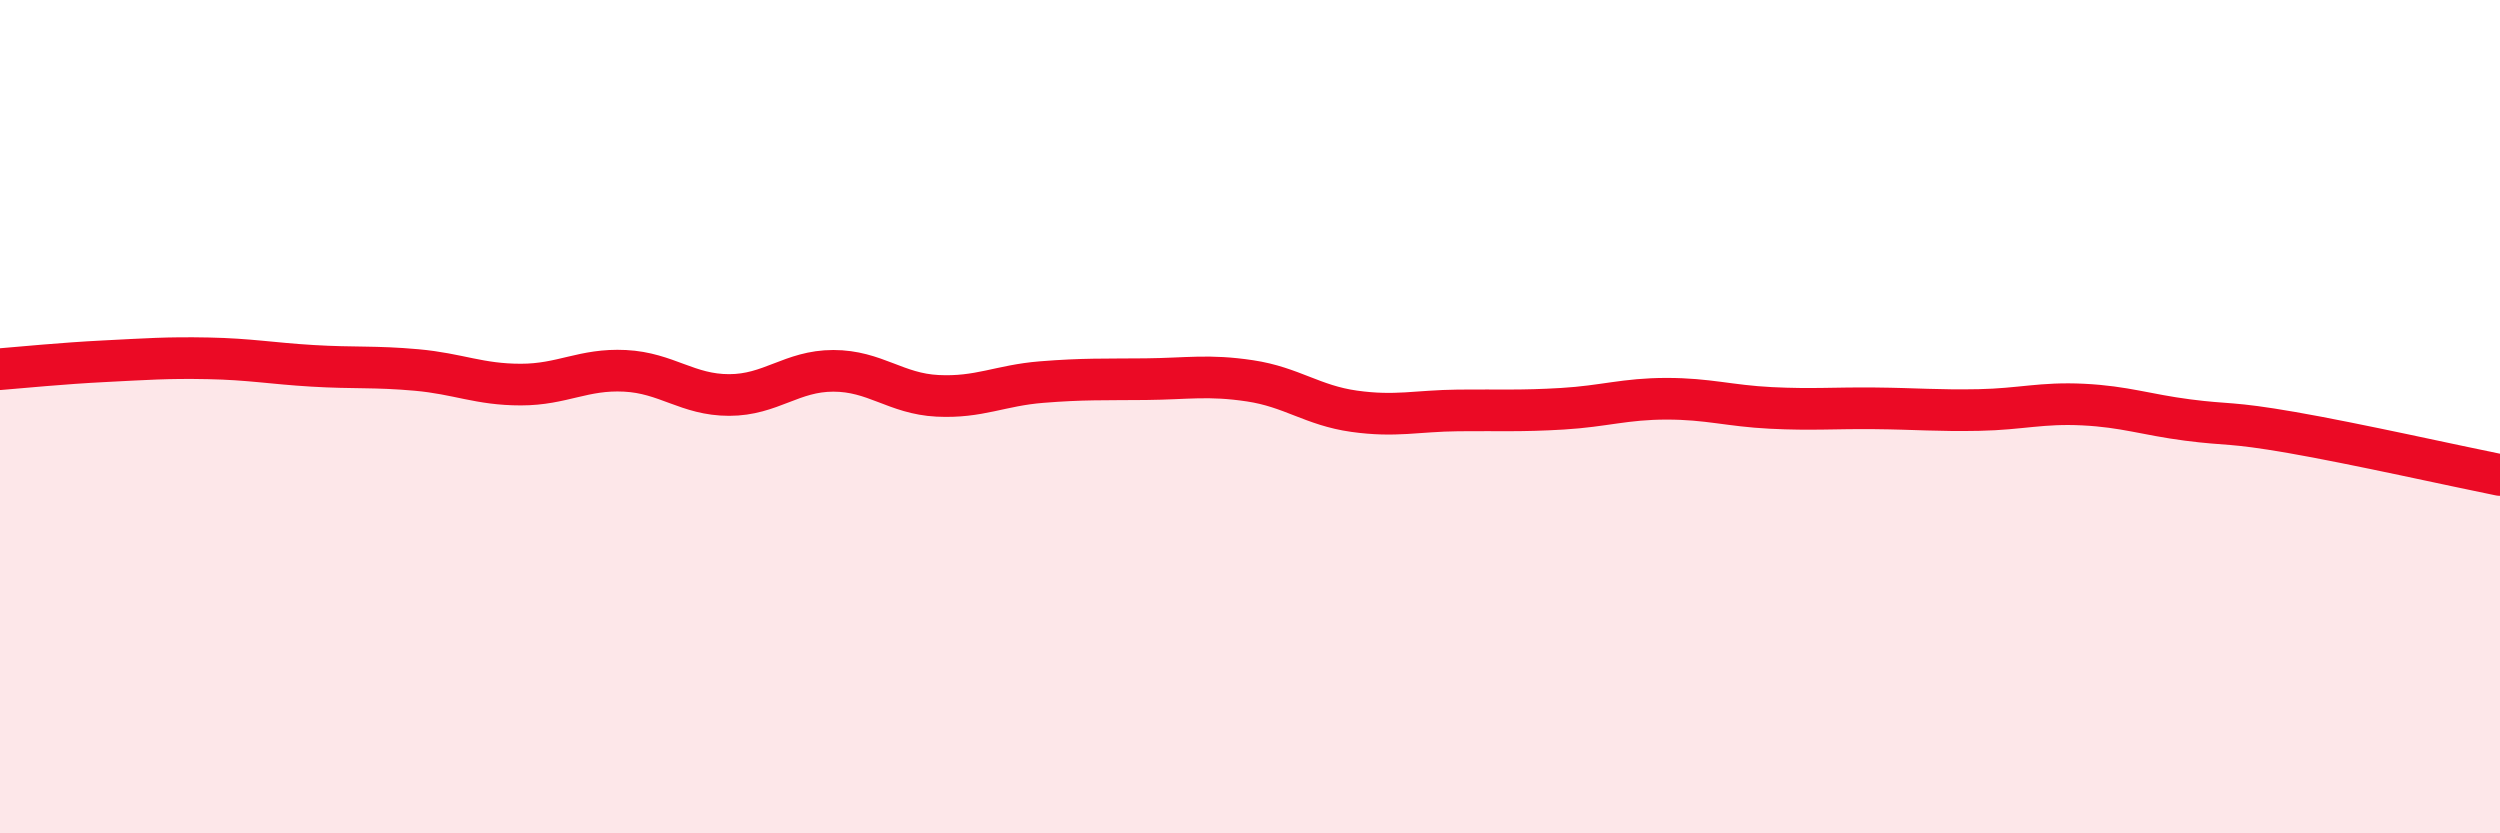
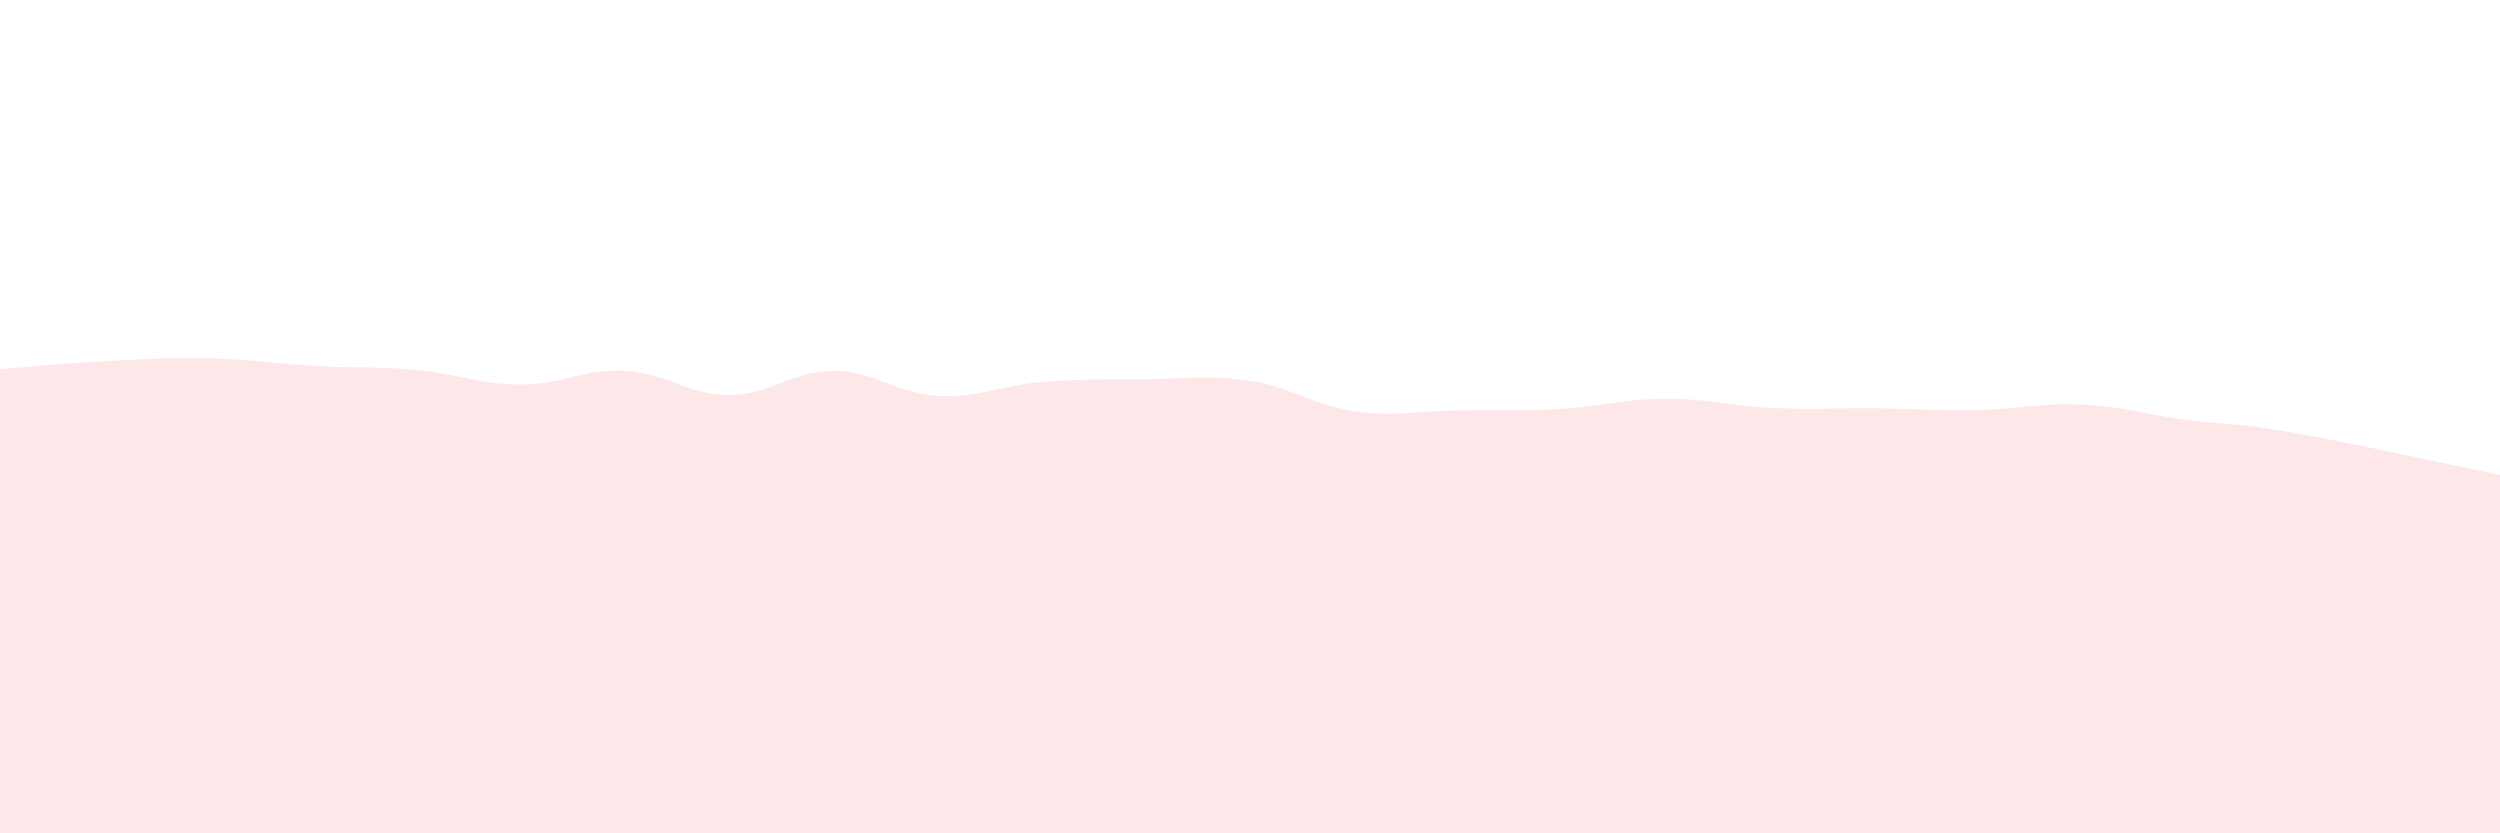
<svg xmlns="http://www.w3.org/2000/svg" width="60" height="20" viewBox="0 0 60 20">
  <path d="M 0,8.86 C 0.5,8.82 1.5,8.72 2.5,8.67 C 3.5,8.62 4,8.58 5,8.6 C 6,8.62 6.5,8.72 7.5,8.78 C 8.5,8.84 9,8.79 10,8.88 C 11,8.97 11.5,9.23 12.5,9.23 C 13.5,9.23 14,8.85 15,8.9 C 16,8.95 16.5,9.48 17.5,9.48 C 18.5,9.48 19,8.9 20,8.9 C 21,8.9 21.5,9.45 22.5,9.5 C 23.5,9.55 24,9.25 25,9.17 C 26,9.09 26.5,9.11 27.5,9.1 C 28.5,9.09 29,8.99 30,9.14 C 31,9.29 31.5,9.73 32.5,9.87 C 33.5,10.01 34,9.86 35,9.85 C 36,9.84 36.5,9.87 37.5,9.81 C 38.5,9.75 39,9.57 40,9.57 C 41,9.57 41.5,9.74 42.5,9.79 C 43.5,9.84 44,9.79 45,9.8 C 46,9.81 46.5,9.86 47.5,9.84 C 48.5,9.82 49,9.66 50,9.71 C 51,9.76 51.5,9.95 52.5,10.08 C 53.5,10.21 53.5,10.12 55,10.38 C 56.5,10.64 59,11.2 60,11.4L60 20L0 20Z" fill="#EB0A25" opacity="0.1" stroke-linecap="round" stroke-linejoin="round" />
-   <path d="M 0,8.86 C 0.5,8.82 1.5,8.72 2.5,8.67 C 3.5,8.62 4,8.58 5,8.6 C 6,8.62 6.5,8.72 7.5,8.78 C 8.5,8.84 9,8.79 10,8.88 C 11,8.97 11.5,9.23 12.5,9.23 C 13.5,9.23 14,8.85 15,8.9 C 16,8.95 16.5,9.48 17.5,9.48 C 18.5,9.48 19,8.9 20,8.9 C 21,8.9 21.5,9.45 22.5,9.5 C 23.5,9.55 24,9.25 25,9.17 C 26,9.09 26.5,9.11 27.5,9.1 C 28.5,9.09 29,8.99 30,9.14 C 31,9.29 31.5,9.73 32.5,9.87 C 33.5,10.01 34,9.86 35,9.85 C 36,9.84 36.5,9.87 37.5,9.81 C 38.5,9.75 39,9.57 40,9.57 C 41,9.57 41.5,9.74 42.5,9.79 C 43.5,9.84 44,9.79 45,9.8 C 46,9.81 46.5,9.86 47.5,9.84 C 48.5,9.82 49,9.66 50,9.71 C 51,9.76 51.5,9.95 52.5,10.08 C 53.5,10.21 53.5,10.12 55,10.38 C 56.5,10.64 59,11.2 60,11.4" stroke="#EB0A25" stroke-width="1" fill="none" stroke-linecap="round" stroke-linejoin="round" />
</svg>